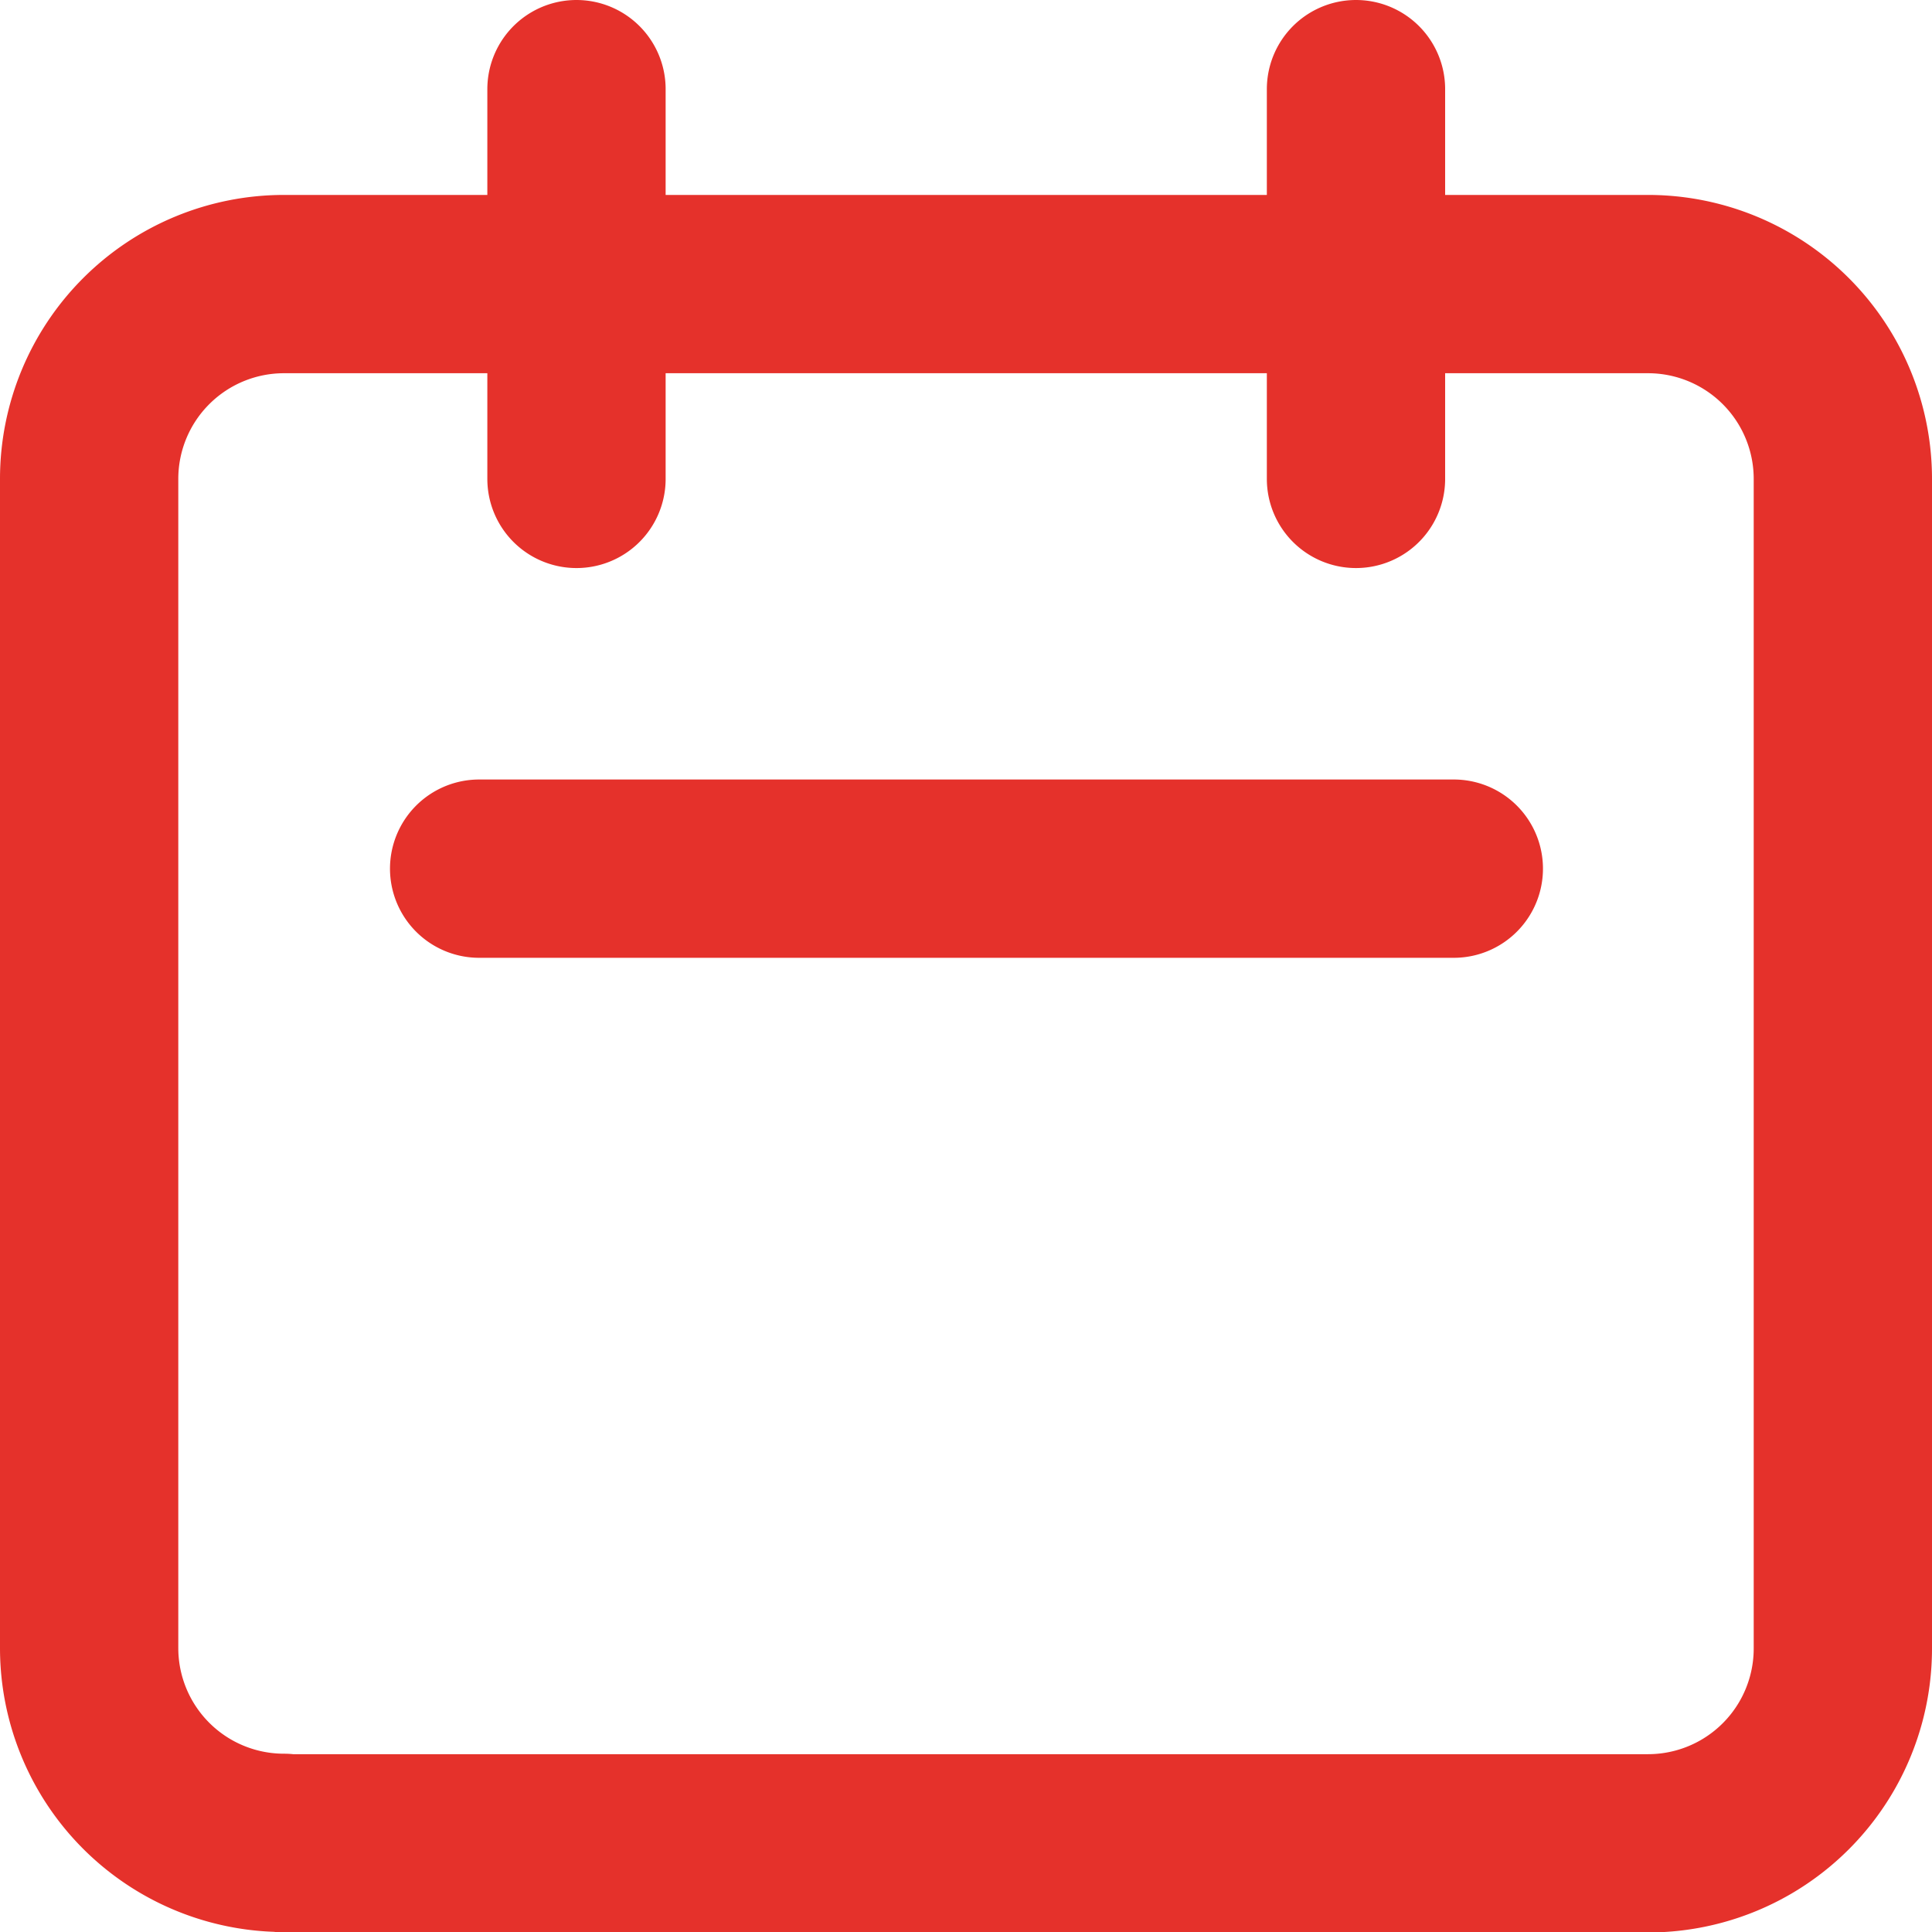
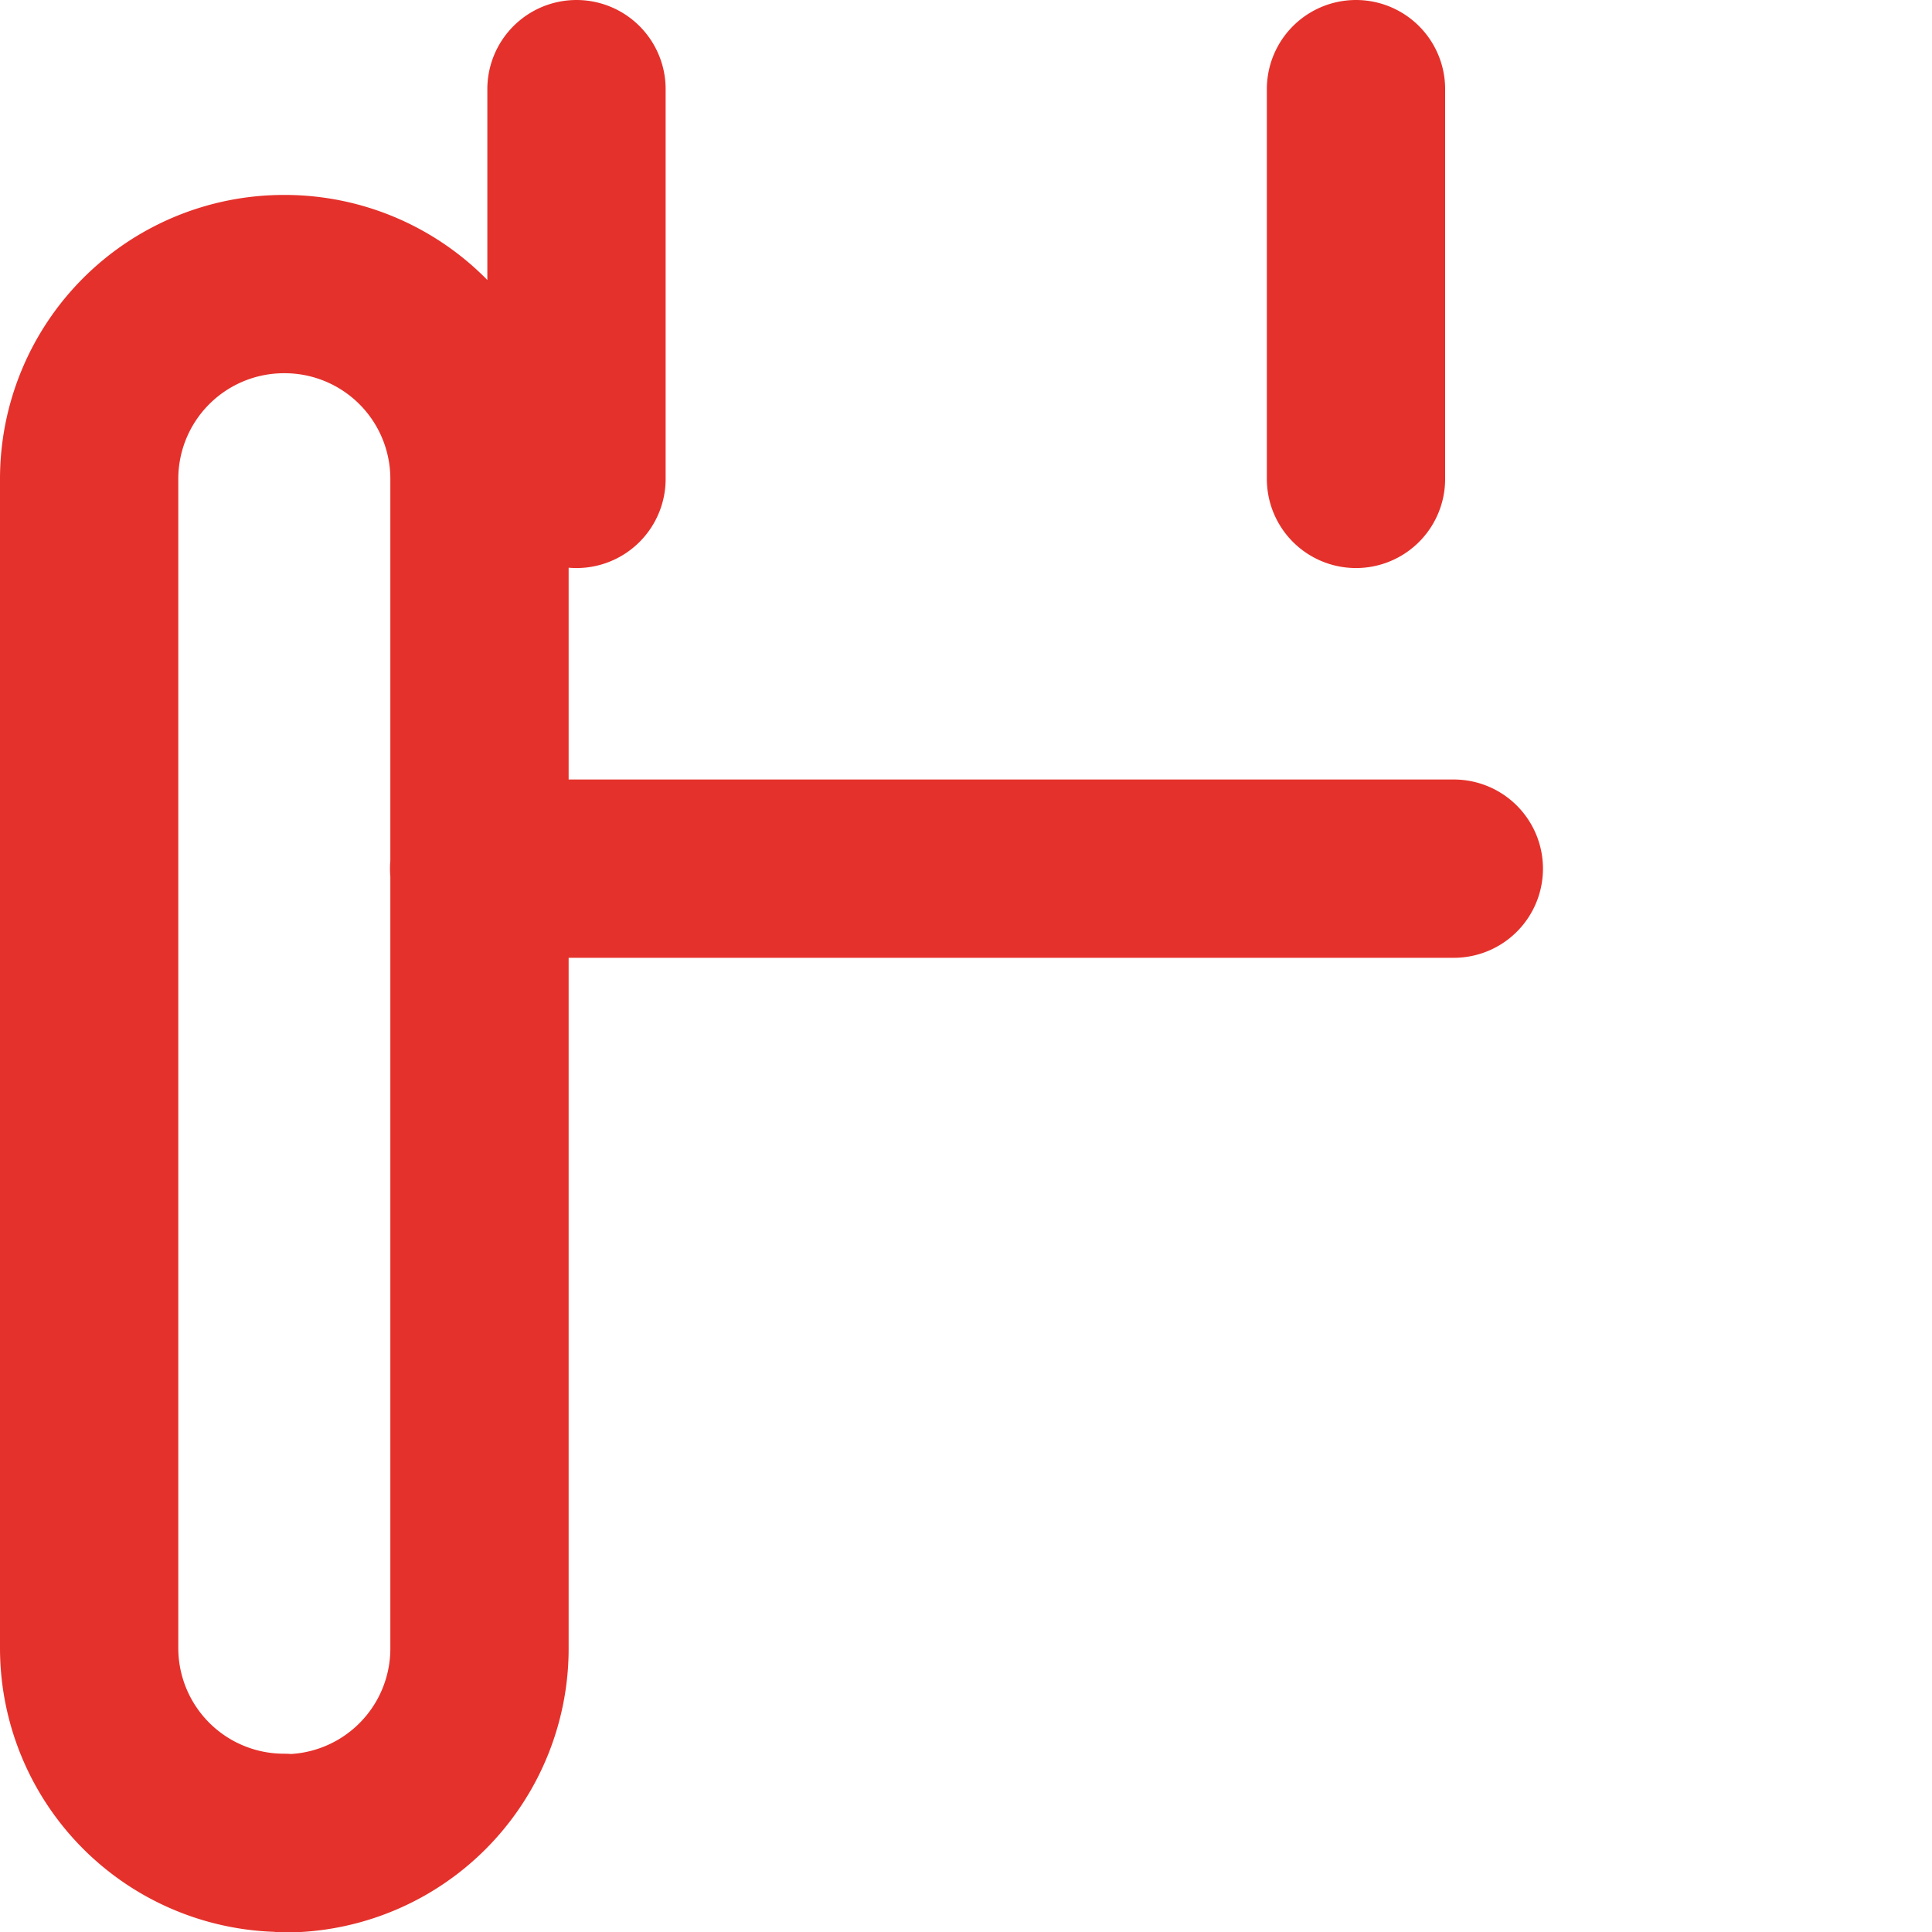
<svg xmlns="http://www.w3.org/2000/svg" width="16.254" height="16.254" viewBox="0 0 16.254 16.254">
  <g id="calendar" transform="translate(-23.25 -23.25)">
    <g id="Gruppe_6" data-name="Gruppe 6" transform="translate(24 24)">
-       <path id="Pfad_363" data-name="Pfad 363" d="M28.1,27.279V24m6.558,3.279V24m-7.377,6.558h8.2m-9.836,8.2H37.115a1.639,1.639,0,0,0,1.639-1.639V27.279a1.639,1.639,0,0,0-1.639-1.639H25.639A1.639,1.639,0,0,0,24,27.279v9.836a1.639,1.639,0,0,0,1.639,1.639Z" transform="translate(-24 -24)" fill="none" stroke="#e5312b" stroke-linecap="round" stroke-linejoin="round" stroke-width="1.5" />
+       <path id="Pfad_363" data-name="Pfad 363" d="M28.1,27.279V24m6.558,3.279V24m-7.377,6.558h8.2m-9.836,8.2a1.639,1.639,0,0,0,1.639-1.639V27.279a1.639,1.639,0,0,0-1.639-1.639H25.639A1.639,1.639,0,0,0,24,27.279v9.836a1.639,1.639,0,0,0,1.639,1.639Z" transform="translate(-24 -24)" fill="none" stroke="#e5312b" stroke-linecap="round" stroke-linejoin="round" stroke-width="1.5" />
    </g>
  </g>
</svg>